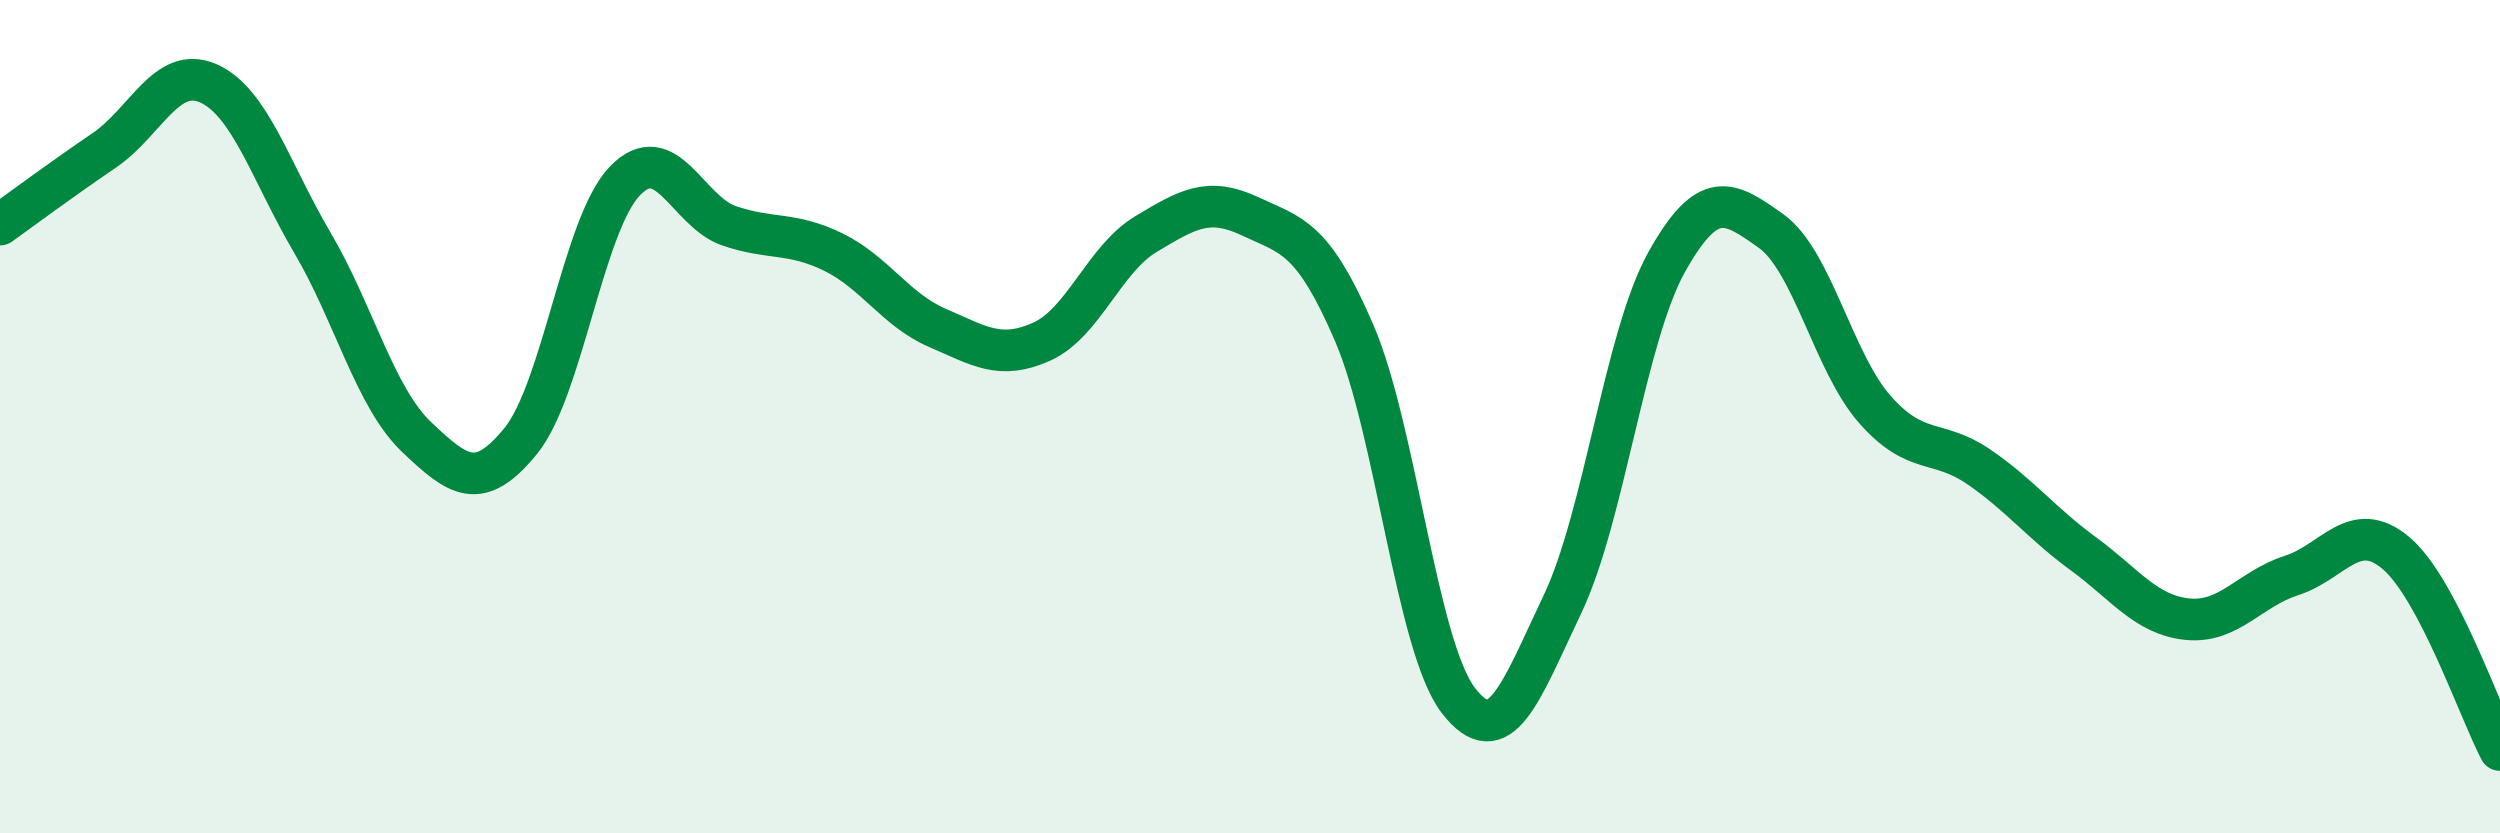
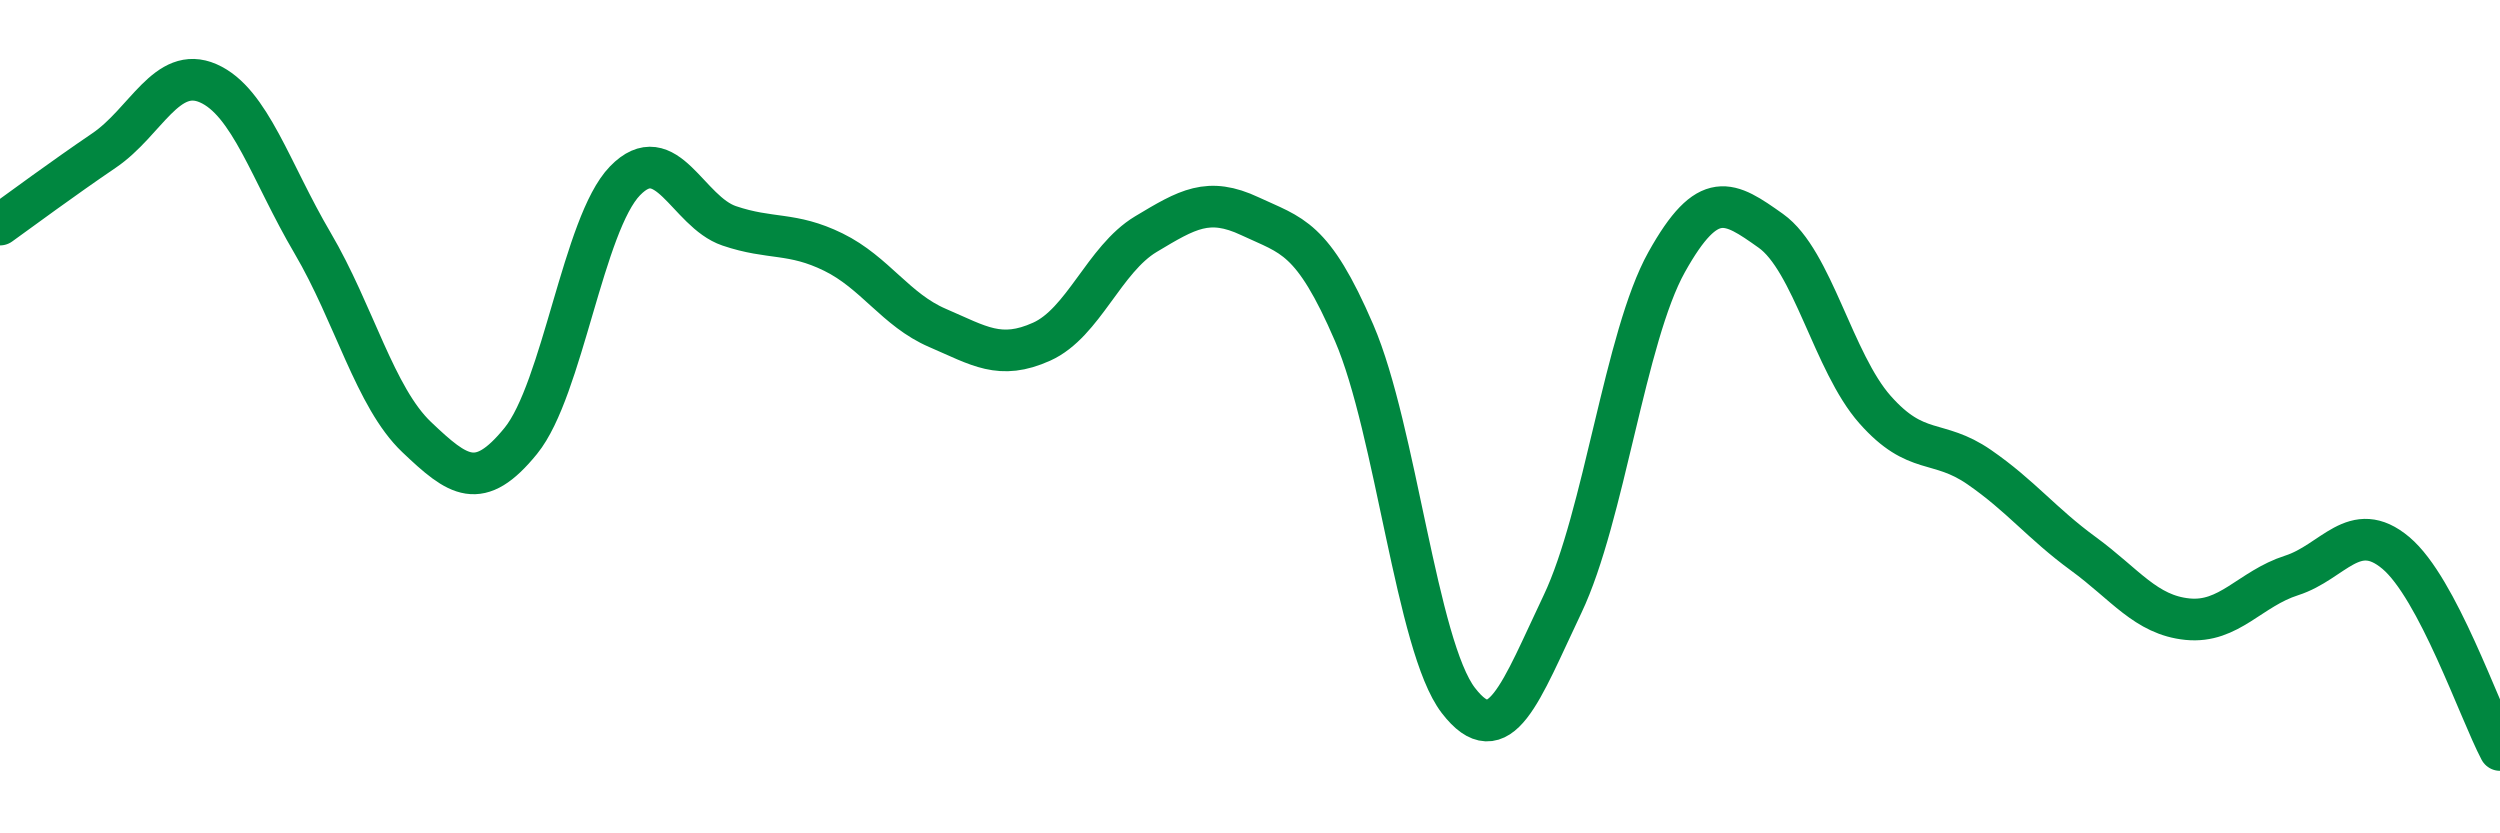
<svg xmlns="http://www.w3.org/2000/svg" width="60" height="20" viewBox="0 0 60 20">
-   <path d="M 0,5.39 C 0.5,5.03 1.5,4.29 2.5,3.61 C 3.5,2.93 4,1.56 5,2 C 6,2.44 6.5,4.13 7.5,5.83 C 8.5,7.53 9,9.54 10,10.49 C 11,11.44 11.5,11.81 12.5,10.58 C 13.5,9.35 14,5.37 15,4.34 C 16,3.31 16.5,5.08 17.5,5.42 C 18.5,5.76 19,5.56 20,6.05 C 21,6.54 21.5,7.44 22.5,7.87 C 23.5,8.3 24,8.65 25,8.2 C 26,7.75 26.5,6.22 27.5,5.62 C 28.5,5.02 29,4.72 30,5.19 C 31,5.66 31.5,5.67 32.5,7.99 C 33.5,10.31 34,15.51 35,16.81 C 36,18.11 36.5,16.6 37.5,14.5 C 38.5,12.4 39,8.08 40,6.29 C 41,4.5 41.5,4.83 42.5,5.54 C 43.5,6.25 44,8.7 45,9.83 C 46,10.96 46.5,10.52 47.5,11.21 C 48.5,11.9 49,12.56 50,13.29 C 51,14.02 51.5,14.76 52.5,14.86 C 53.5,14.96 54,14.13 55,13.81 C 56,13.49 56.5,12.43 57.5,13.27 C 58.5,14.11 59.5,17.05 60,18L60 20L0 20Z" fill="#008740" opacity="0.1" stroke-linecap="round" stroke-linejoin="round" />
  <path d="M 0,5.39 C 0.5,5.03 1.5,4.29 2.5,3.61 C 3.5,2.93 4,1.56 5,2 C 6,2.44 6.5,4.13 7.5,5.83 C 8.5,7.53 9,9.54 10,10.49 C 11,11.44 11.5,11.81 12.5,10.58 C 13.5,9.35 14,5.37 15,4.34 C 16,3.31 16.5,5.08 17.5,5.42 C 18.5,5.76 19,5.56 20,6.05 C 21,6.54 21.5,7.44 22.5,7.87 C 23.5,8.3 24,8.65 25,8.2 C 26,7.75 26.5,6.22 27.5,5.62 C 28.5,5.02 29,4.72 30,5.19 C 31,5.66 31.5,5.67 32.5,7.99 C 33.5,10.31 34,15.51 35,16.81 C 36,18.11 36.5,16.6 37.5,14.5 C 38.5,12.4 39,8.08 40,6.29 C 41,4.5 41.5,4.83 42.5,5.54 C 43.5,6.25 44,8.7 45,9.83 C 46,10.96 46.5,10.52 47.5,11.21 C 48.5,11.9 49,12.56 50,13.29 C 51,14.02 51.5,14.76 52.5,14.86 C 53.5,14.96 54,14.13 55,13.81 C 56,13.49 56.5,12.43 57.5,13.27 C 58.5,14.11 59.5,17.05 60,18" stroke="#008740" stroke-width="1" fill="none" stroke-linecap="round" stroke-linejoin="round" />
</svg>